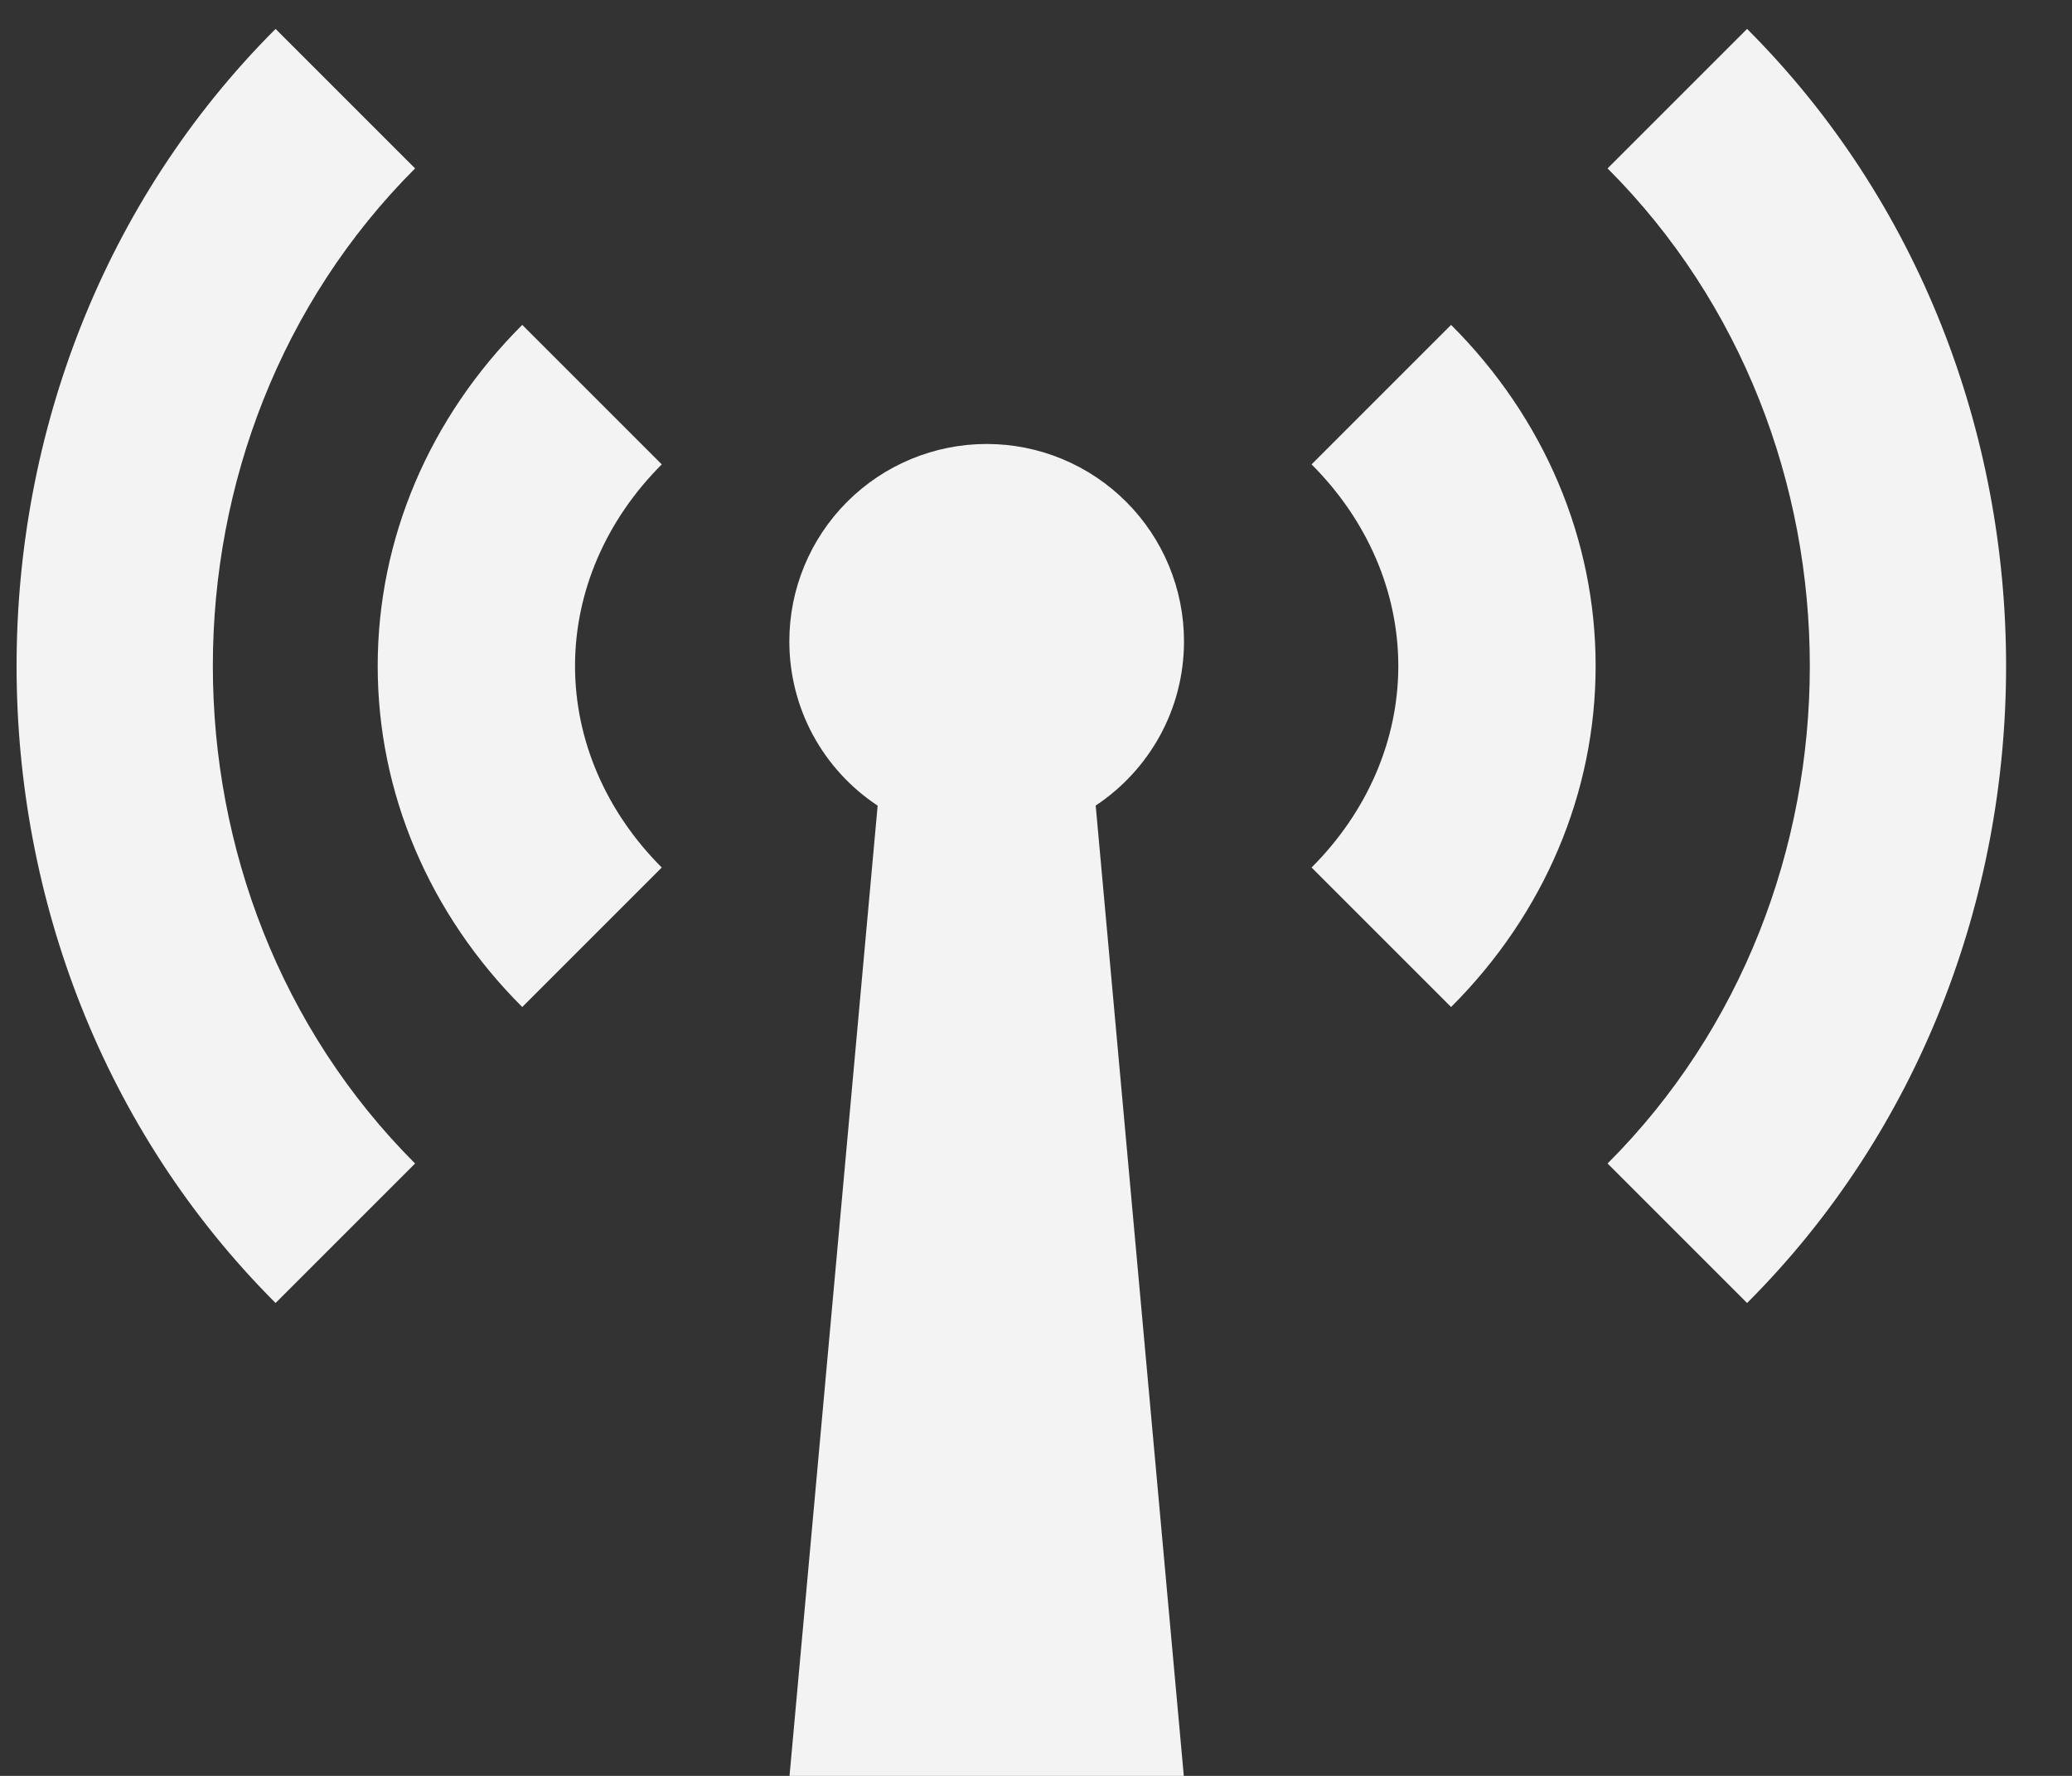
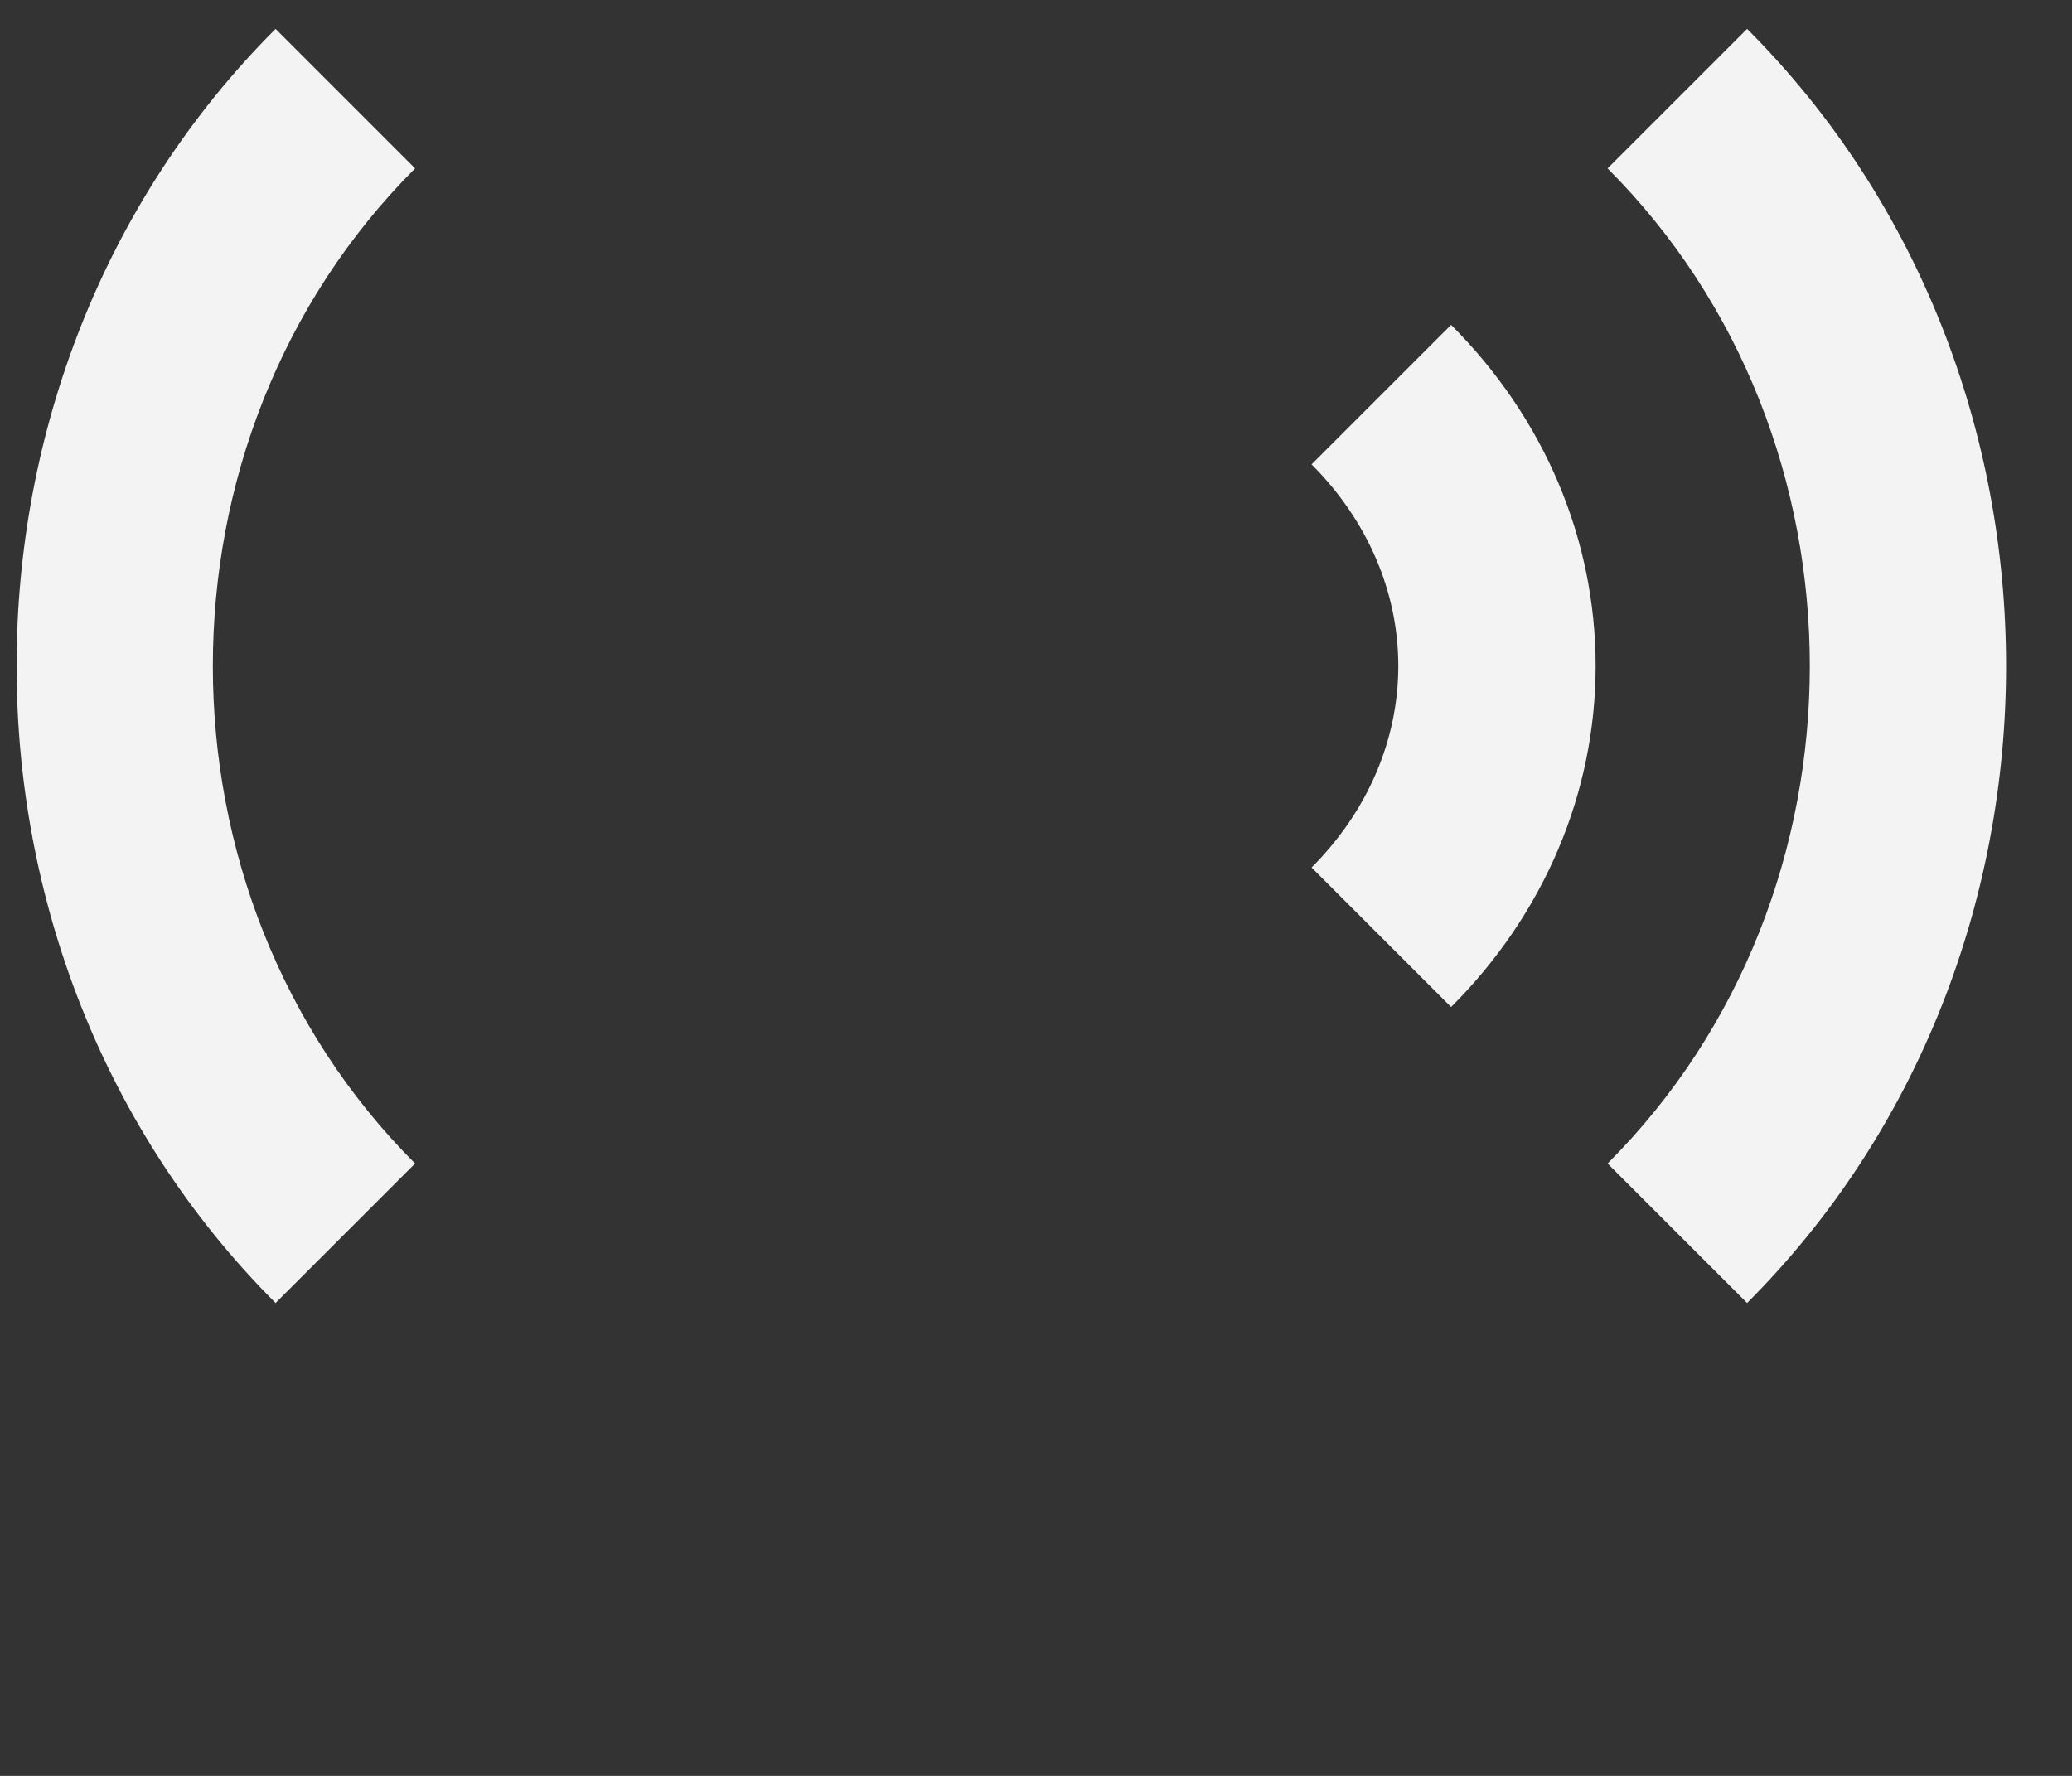
<svg xmlns="http://www.w3.org/2000/svg" width="21" height="18" viewBox="0 0 21 18" fill="none">
  <rect x="0" y="0" width="21" height="18" fill="#333333" stroke="none" />
  <path d="M17.707 0.293L16.293 1.707C19.026 4.44 19.026 9.06 16.293 11.793L17.707 13.207C21.207 9.707 21.207 3.793 17.707 0.293ZM13.293 4.707C13.859 5.273 14.172 5.999 14.172 6.75C14.172 7.501 13.859 8.227 13.293 8.793L14.707 10.207C15.651 9.264 16.172 8.035 16.172 6.75C16.172 5.465 15.651 4.236 14.707 3.293L13.293 4.707ZM4.207 1.707L2.793 0.293C-0.707 3.793 -0.707 9.707 2.793 13.207L4.207 11.793C1.474 9.06 1.474 4.44 4.207 1.707Z" fill="#F3F3F3" />
-   <path d="M5.293 3.293C4.349 4.236 3.828 5.465 3.828 6.75C3.828 8.035 4.349 9.264 5.293 10.207L6.707 8.793C6.141 8.227 5.828 7.501 5.828 6.75C5.828 5.999 6.141 5.273 6.707 4.707L5.293 3.293ZM12 6.5C12 5.97 11.789 5.461 11.414 5.086C11.039 4.711 10.531 4.5 10 4.5C9.47 4.5 8.961 4.711 8.586 5.086C8.211 5.461 8 5.97 8 6.5C8 6.83 8.081 7.155 8.237 7.446C8.394 7.737 8.62 7.984 8.895 8.166L8.002 18H11.998L11.105 8.165C11.645 7.807 12 7.195 12 6.5Z" fill="#F3F3F3" />
</svg>